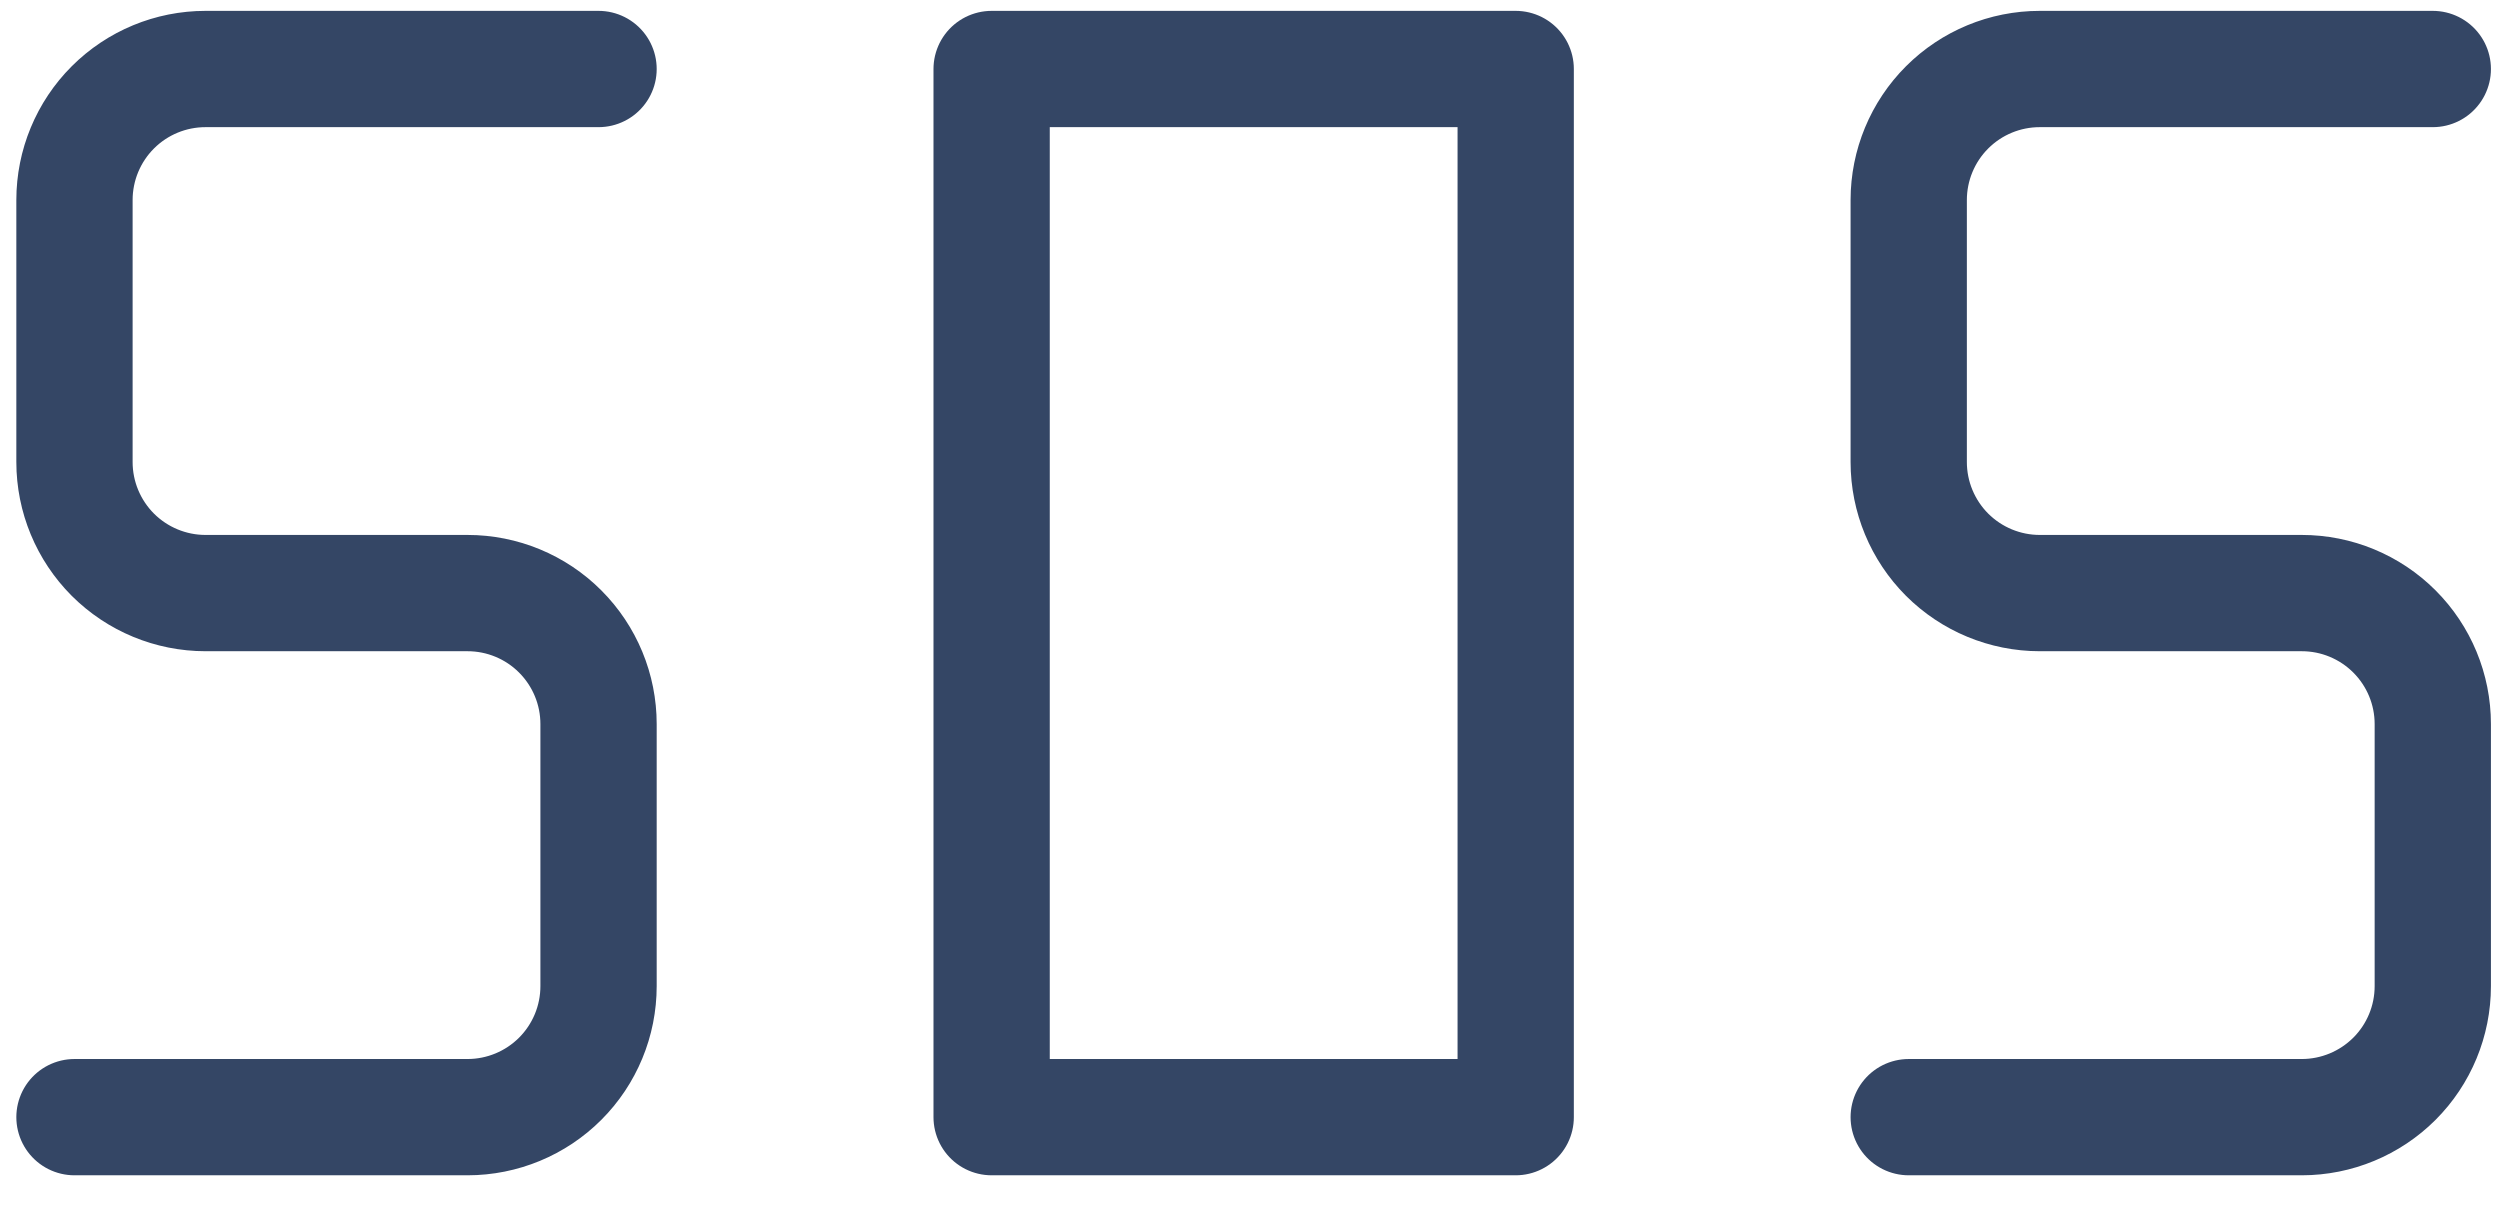
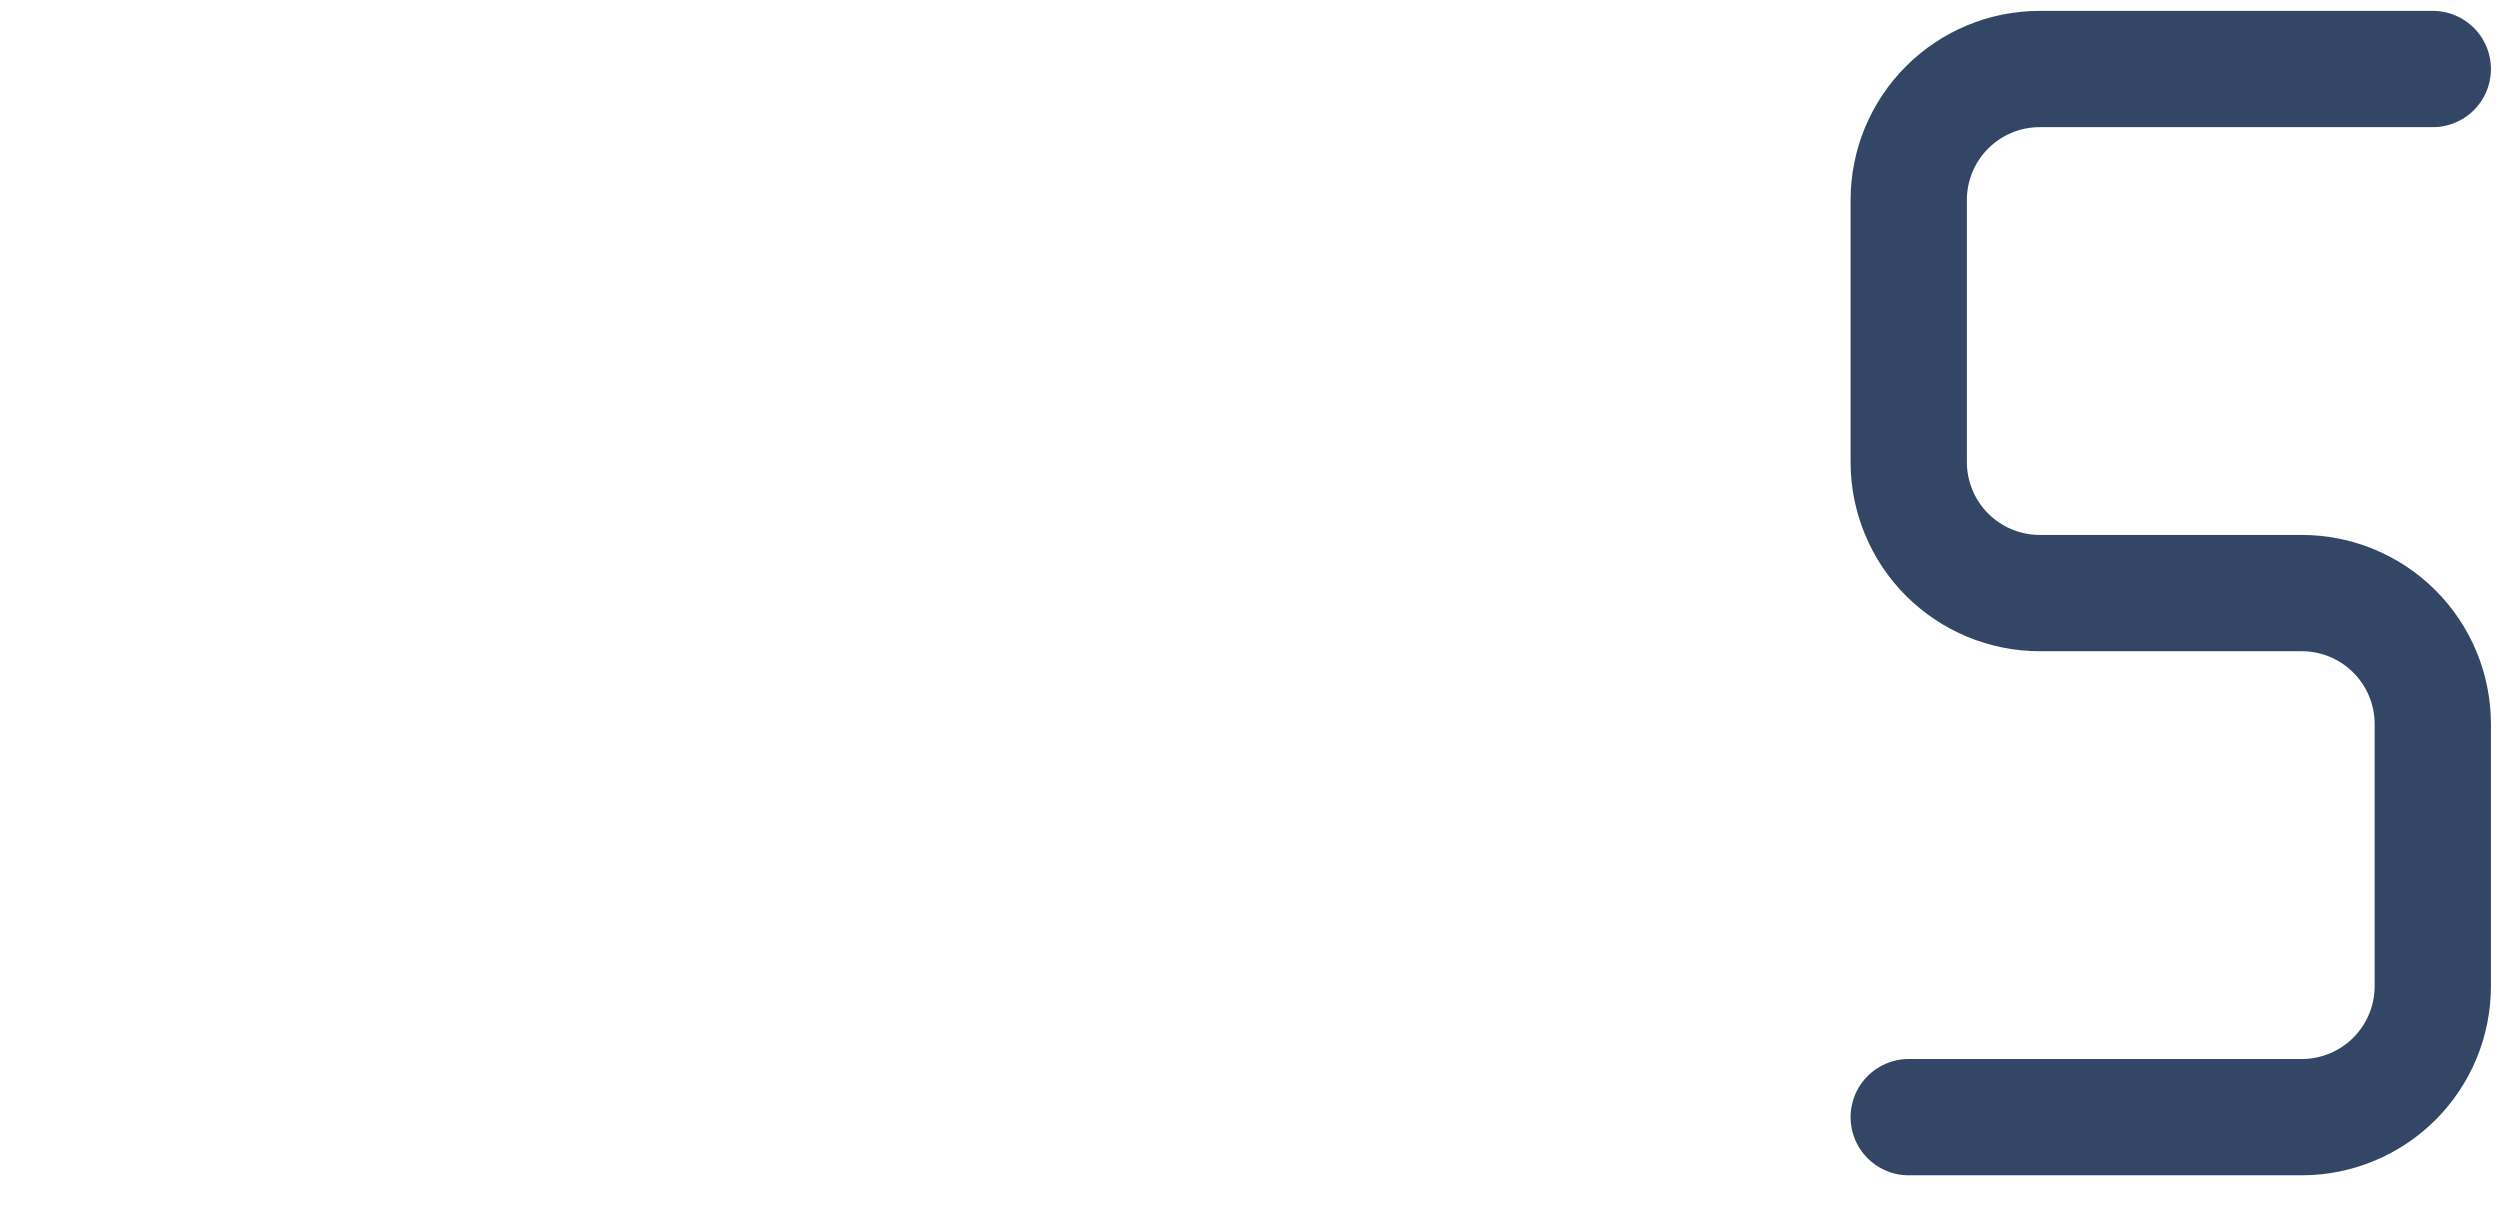
<svg xmlns="http://www.w3.org/2000/svg" width="43" height="21" viewBox="0 0 43 21" fill="none">
-   <path d="M10.295 1.187H3.535C2.937 1.187 2.364 1.424 1.941 1.847C1.519 2.269 1.281 2.843 1.281 3.44V7.947C1.281 8.545 1.519 9.118 1.941 9.541C2.364 9.963 2.937 10.201 3.535 10.201H8.042C8.639 10.201 9.213 10.438 9.635 10.861C10.058 11.284 10.295 11.857 10.295 12.454V16.961C10.295 17.559 10.058 18.132 9.635 18.555C9.213 18.977 8.639 19.215 8.042 19.215H1.281" stroke="#344665" stroke-width="2" stroke-linecap="round" stroke-linejoin="round" />
-   <path d="M17.056 1.187H26.07V19.215H17.056V1.187Z" stroke="#344665" stroke-width="2" stroke-linecap="round" stroke-linejoin="round" />
  <path d="M32.83 19.215H39.591C40.188 19.215 40.761 18.977 41.184 18.555C41.607 18.132 41.844 17.559 41.844 16.961V12.454C41.844 11.857 41.607 11.284 41.184 10.861C40.761 10.438 40.188 10.201 39.591 10.201H35.084C34.486 10.201 33.913 9.963 33.49 9.541C33.068 9.118 32.83 8.545 32.83 7.947V3.44C32.83 2.843 33.068 2.269 33.49 1.847C33.913 1.424 34.486 1.187 35.084 1.187H41.844" stroke="#344665" stroke-width="2" stroke-linecap="round" stroke-linejoin="round" />
</svg>